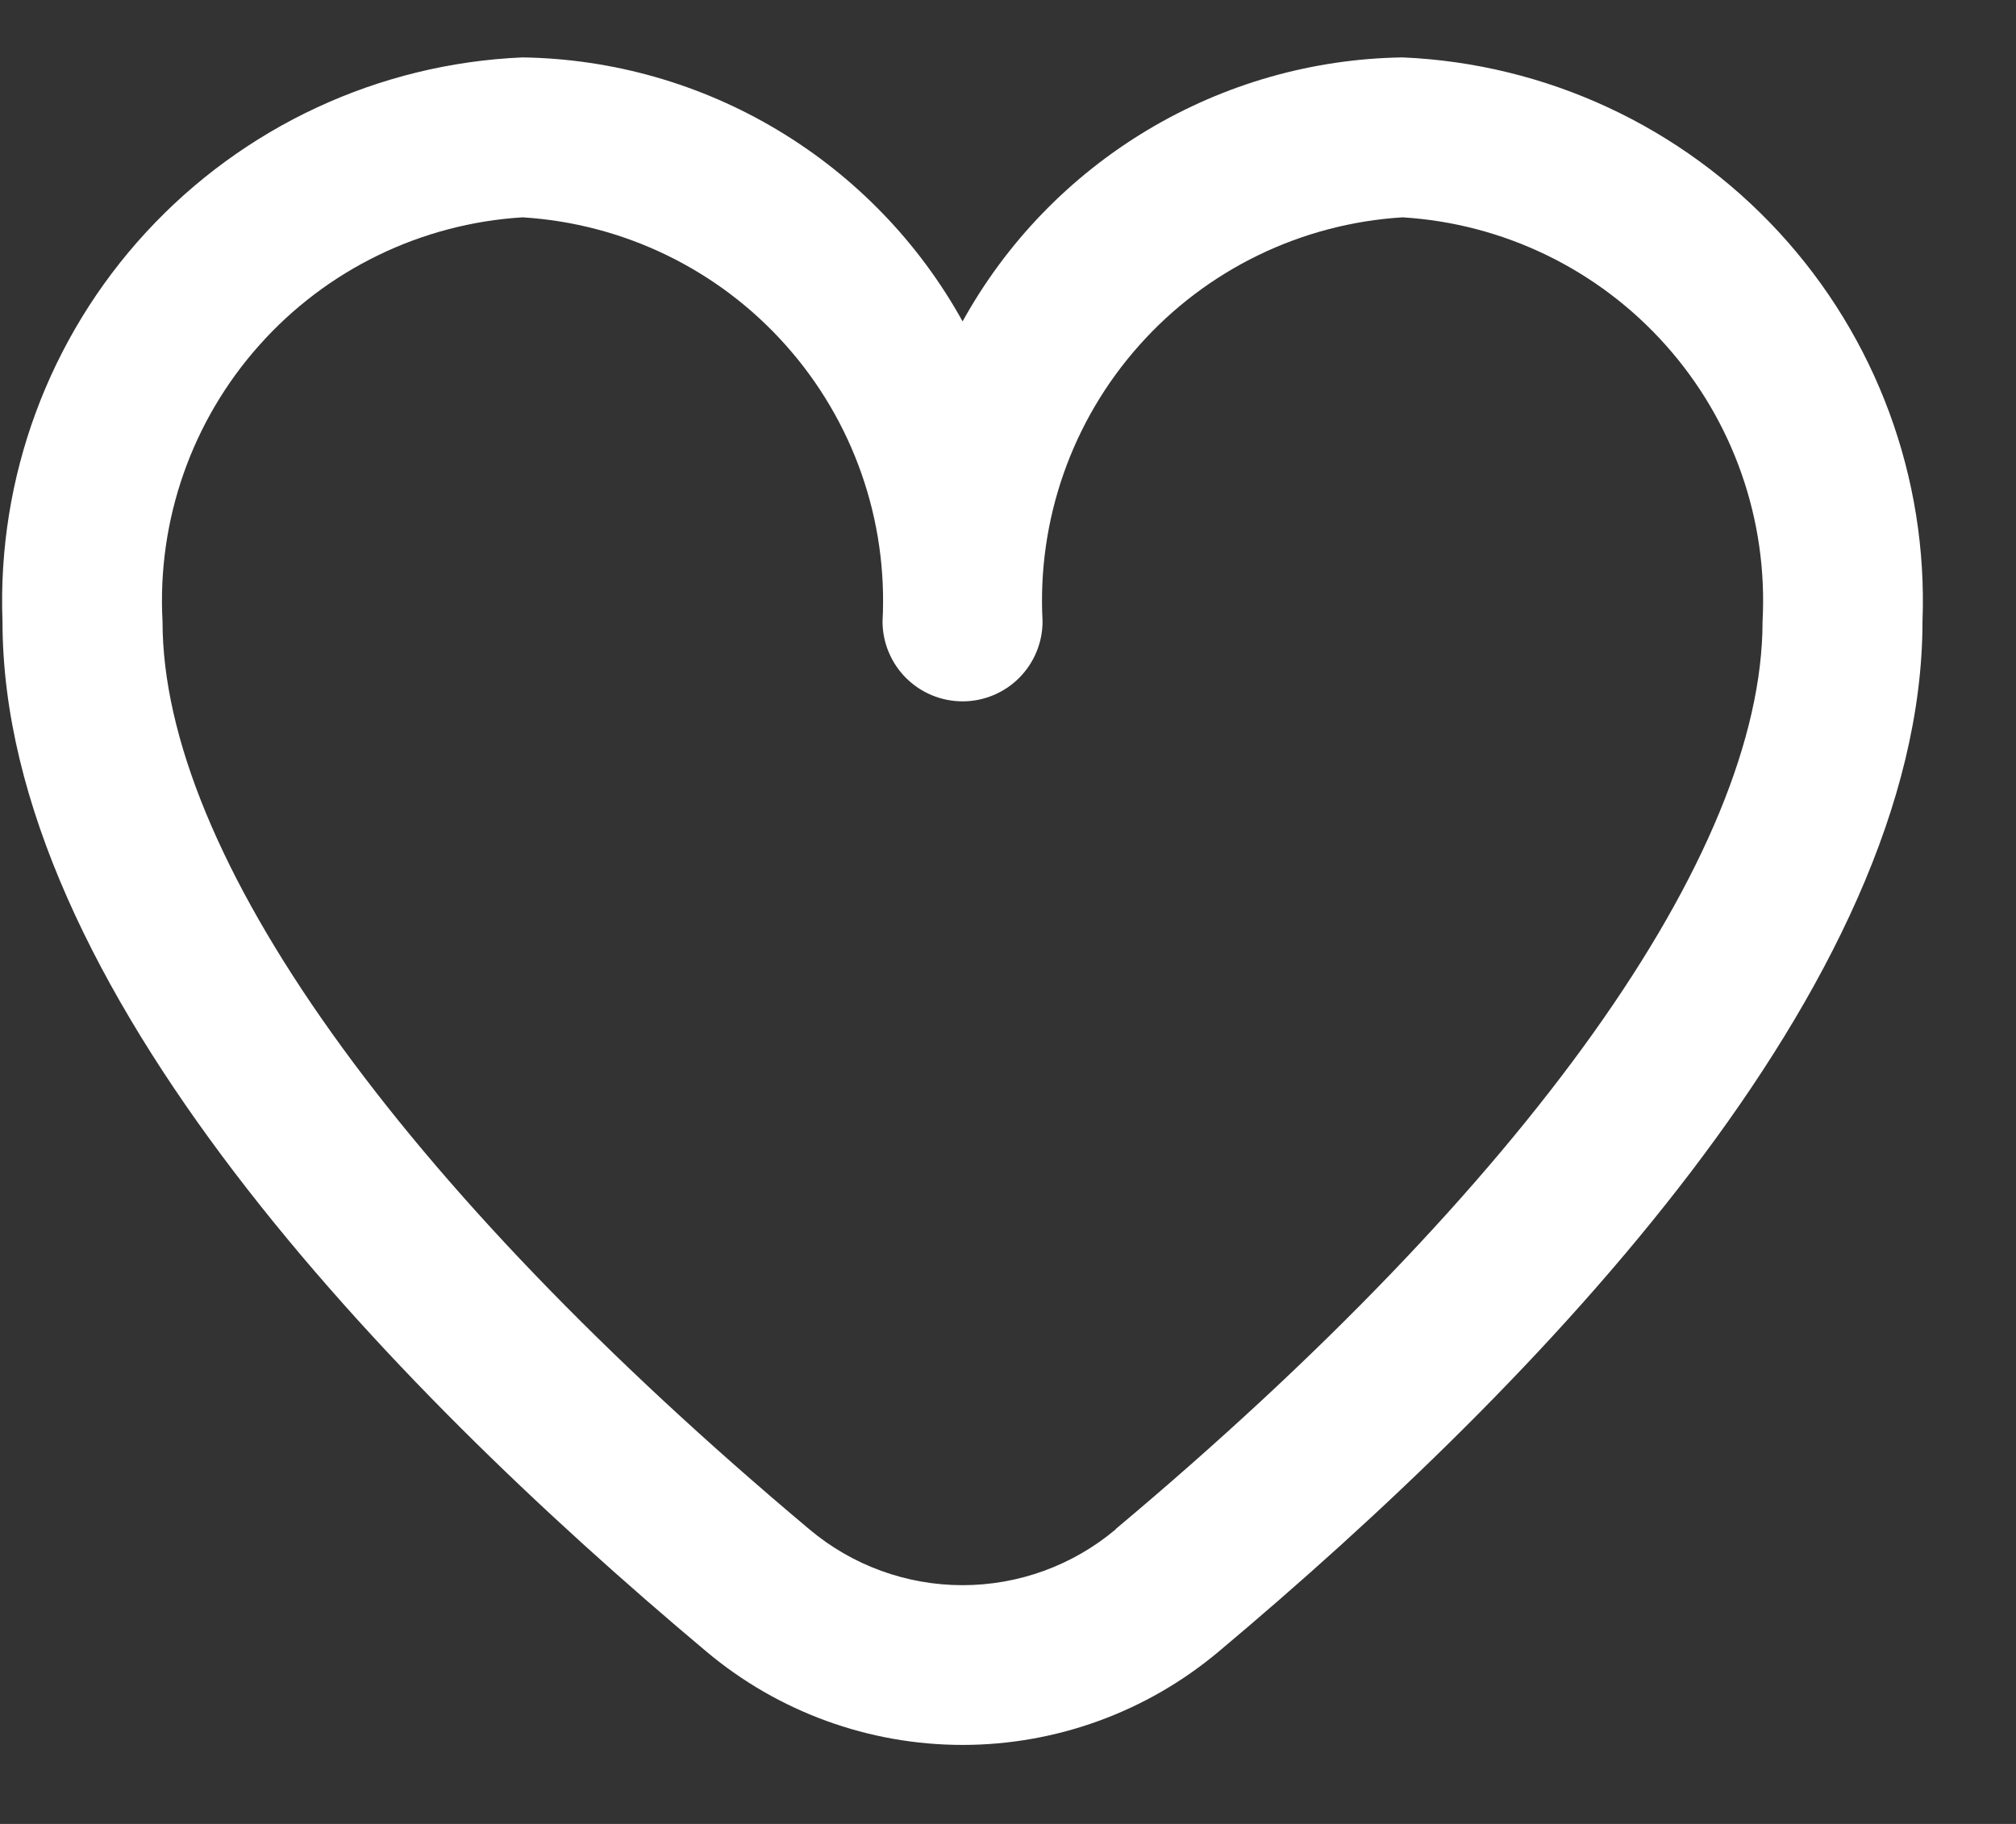
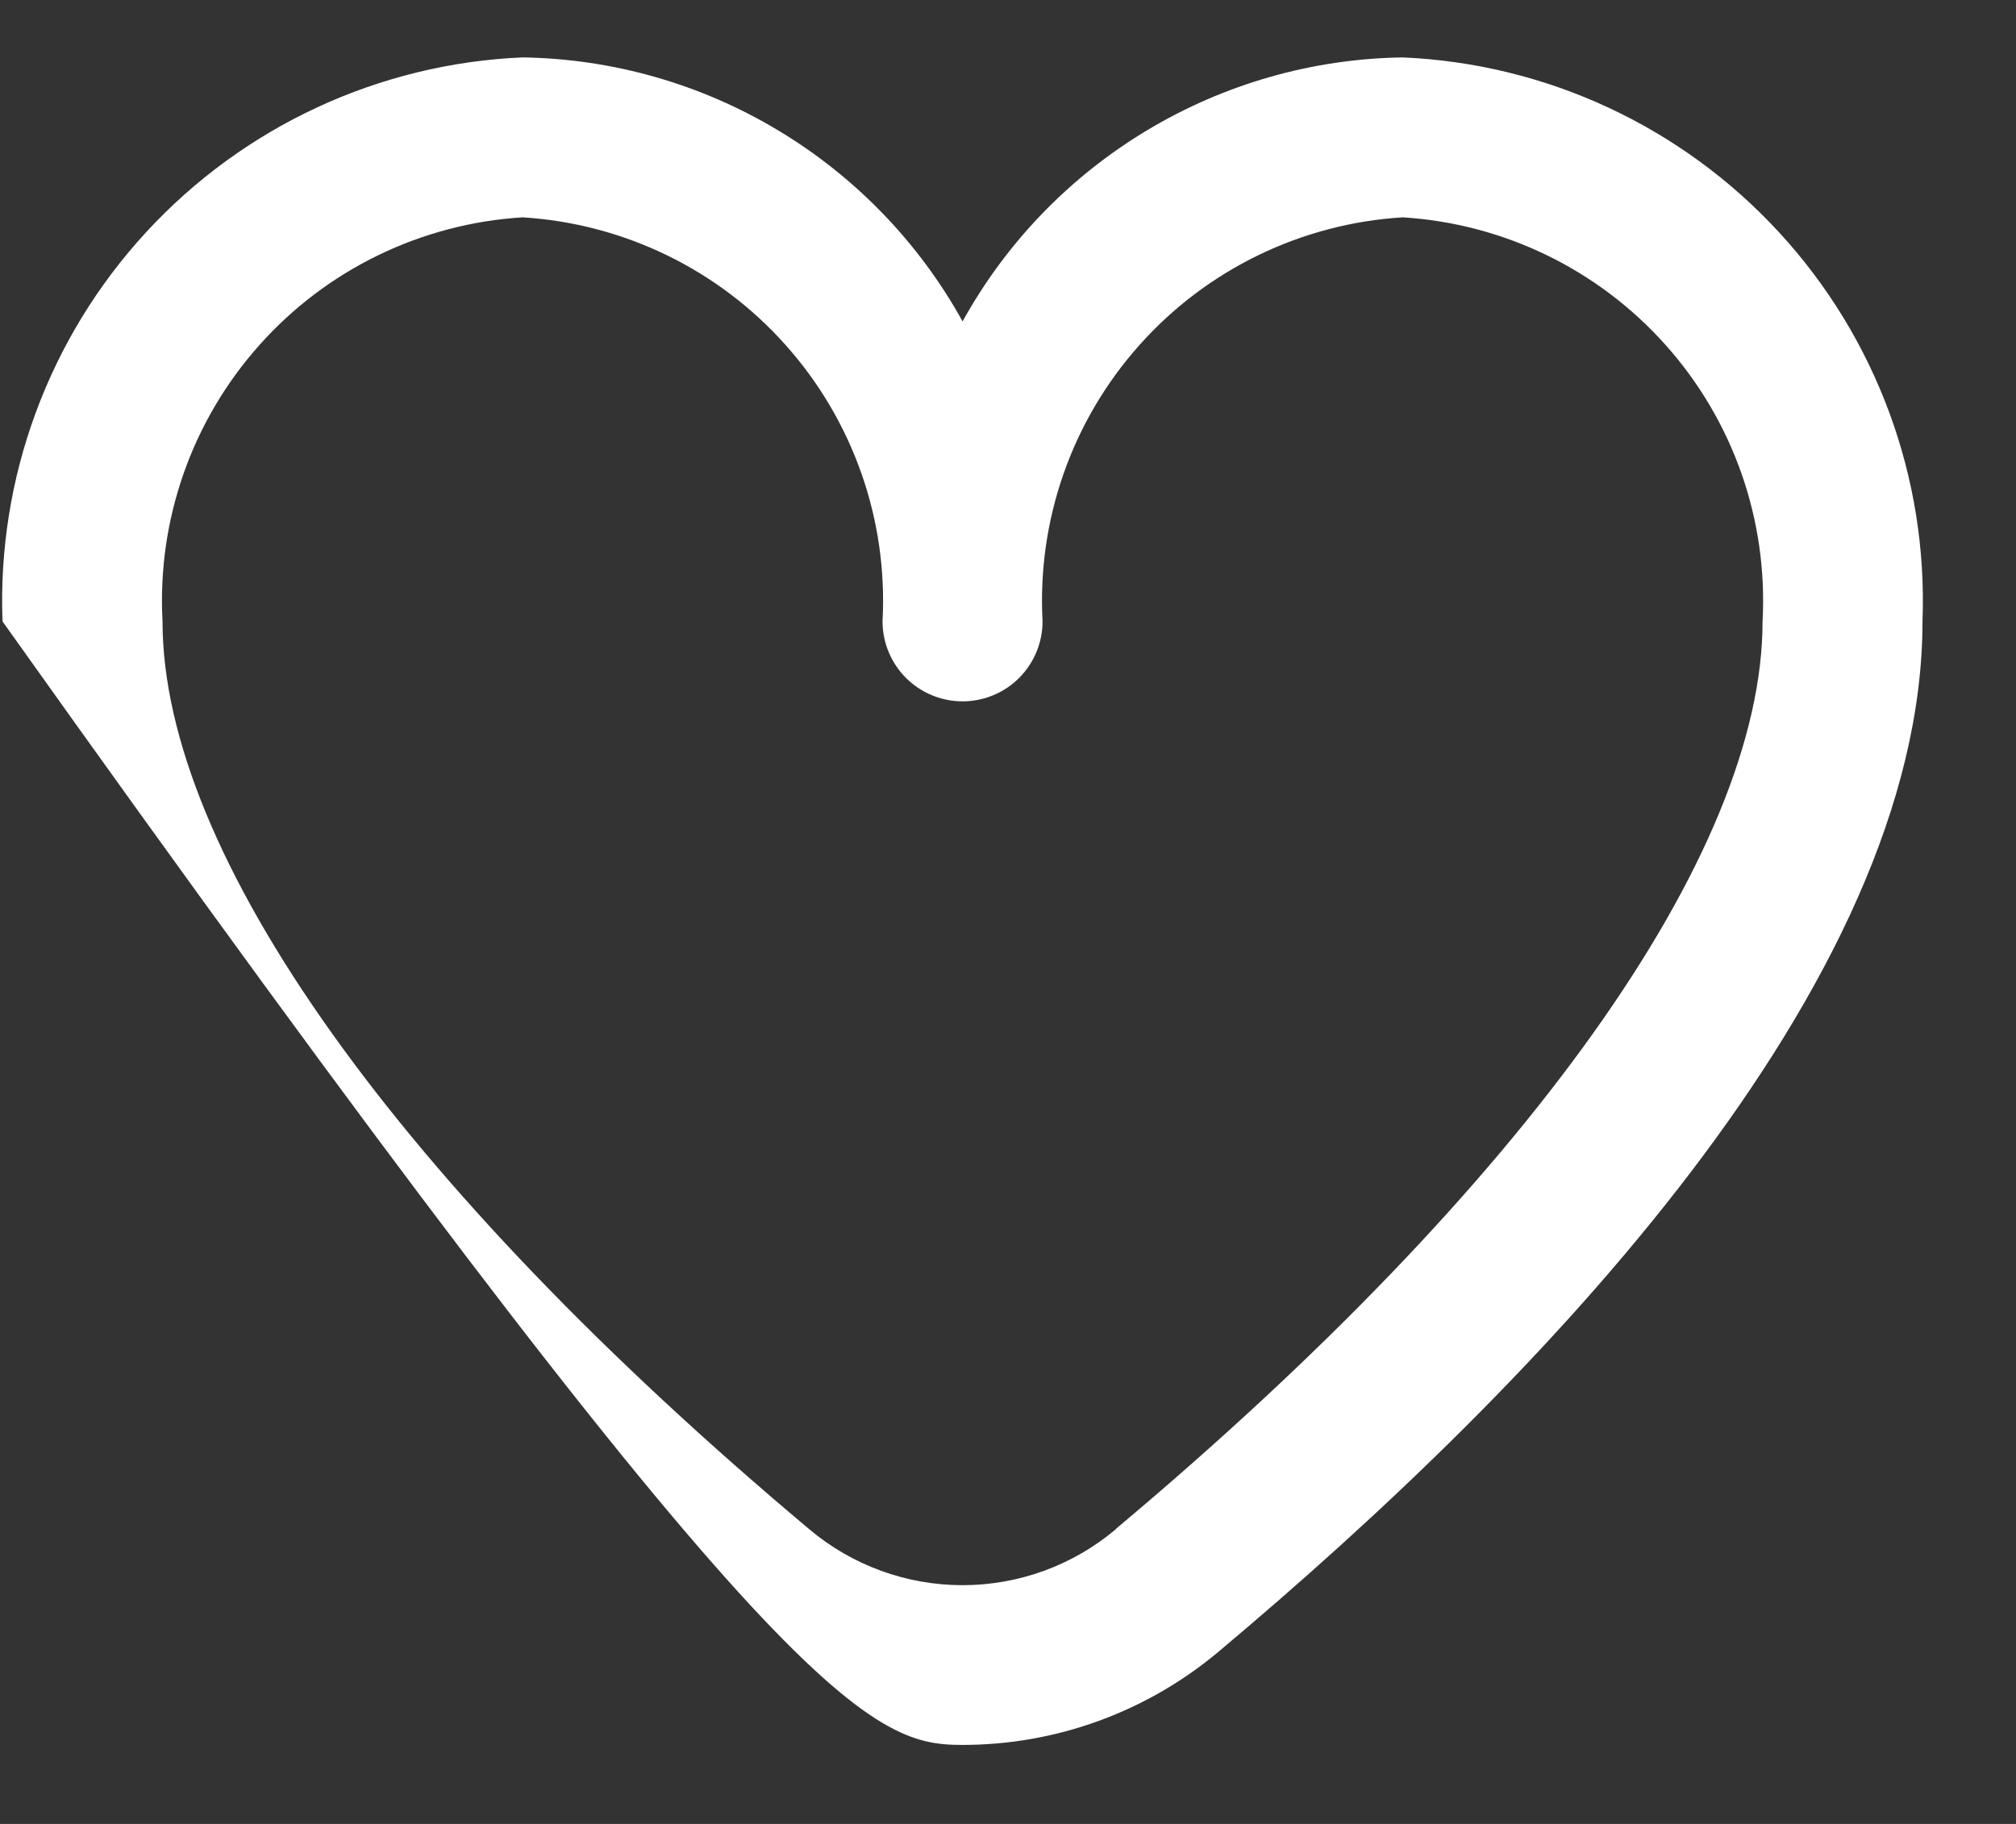
<svg xmlns="http://www.w3.org/2000/svg" width="21" height="19" viewBox="0 0 21 19" fill="none">
  <rect x="0" y="0" width="21" height="19" fill="#333333" stroke="none" />
-   <path d="M14.61 0.598C13.671 0.612 12.754 0.874 11.949 1.357C11.144 1.84 10.481 2.526 10.027 3.348C9.572 2.526 8.909 1.84 8.104 1.357C7.299 0.874 6.382 0.612 5.443 0.598C3.947 0.662 2.538 1.317 1.523 2.418C0.508 3.519 -0.03 4.976 0.026 6.473C0.026 10.262 4.015 14.4 7.36 17.206C8.107 17.833 9.051 18.177 10.027 18.177C11.002 18.177 11.946 17.833 12.693 17.206C16.038 14.4 20.026 10.262 20.026 6.473C20.083 4.976 19.545 3.519 18.53 2.418C17.515 1.317 16.106 0.662 14.61 0.598ZM11.622 15.931C11.176 16.307 10.61 16.513 10.027 16.513C9.443 16.513 8.877 16.307 8.431 15.931C4.149 12.338 1.693 8.892 1.693 6.473C1.636 5.418 1.998 4.384 2.701 3.596C3.403 2.807 4.389 2.329 5.443 2.264C6.497 2.329 7.483 2.807 8.185 3.596C8.888 4.384 9.25 5.418 9.193 6.473C9.193 6.694 9.281 6.905 9.437 7.062C9.594 7.218 9.805 7.306 10.027 7.306C10.248 7.306 10.46 7.218 10.616 7.062C10.772 6.905 10.86 6.694 10.86 6.473C10.803 5.418 11.165 4.384 11.868 3.596C12.57 2.807 13.556 2.329 14.61 2.264C15.664 2.329 16.649 2.807 17.352 3.596C18.055 4.384 18.417 5.418 18.36 6.473C18.36 8.892 15.904 12.338 11.622 15.928V15.931Z" fill="white" />
+   <path d="M14.61 0.598C13.671 0.612 12.754 0.874 11.949 1.357C11.144 1.84 10.481 2.526 10.027 3.348C9.572 2.526 8.909 1.84 8.104 1.357C7.299 0.874 6.382 0.612 5.443 0.598C3.947 0.662 2.538 1.317 1.523 2.418C0.508 3.519 -0.03 4.976 0.026 6.473C8.107 17.833 9.051 18.177 10.027 18.177C11.002 18.177 11.946 17.833 12.693 17.206C16.038 14.4 20.026 10.262 20.026 6.473C20.083 4.976 19.545 3.519 18.53 2.418C17.515 1.317 16.106 0.662 14.61 0.598ZM11.622 15.931C11.176 16.307 10.61 16.513 10.027 16.513C9.443 16.513 8.877 16.307 8.431 15.931C4.149 12.338 1.693 8.892 1.693 6.473C1.636 5.418 1.998 4.384 2.701 3.596C3.403 2.807 4.389 2.329 5.443 2.264C6.497 2.329 7.483 2.807 8.185 3.596C8.888 4.384 9.25 5.418 9.193 6.473C9.193 6.694 9.281 6.905 9.437 7.062C9.594 7.218 9.805 7.306 10.027 7.306C10.248 7.306 10.46 7.218 10.616 7.062C10.772 6.905 10.86 6.694 10.86 6.473C10.803 5.418 11.165 4.384 11.868 3.596C12.57 2.807 13.556 2.329 14.61 2.264C15.664 2.329 16.649 2.807 17.352 3.596C18.055 4.384 18.417 5.418 18.36 6.473C18.36 8.892 15.904 12.338 11.622 15.928V15.931Z" fill="white" />
</svg>